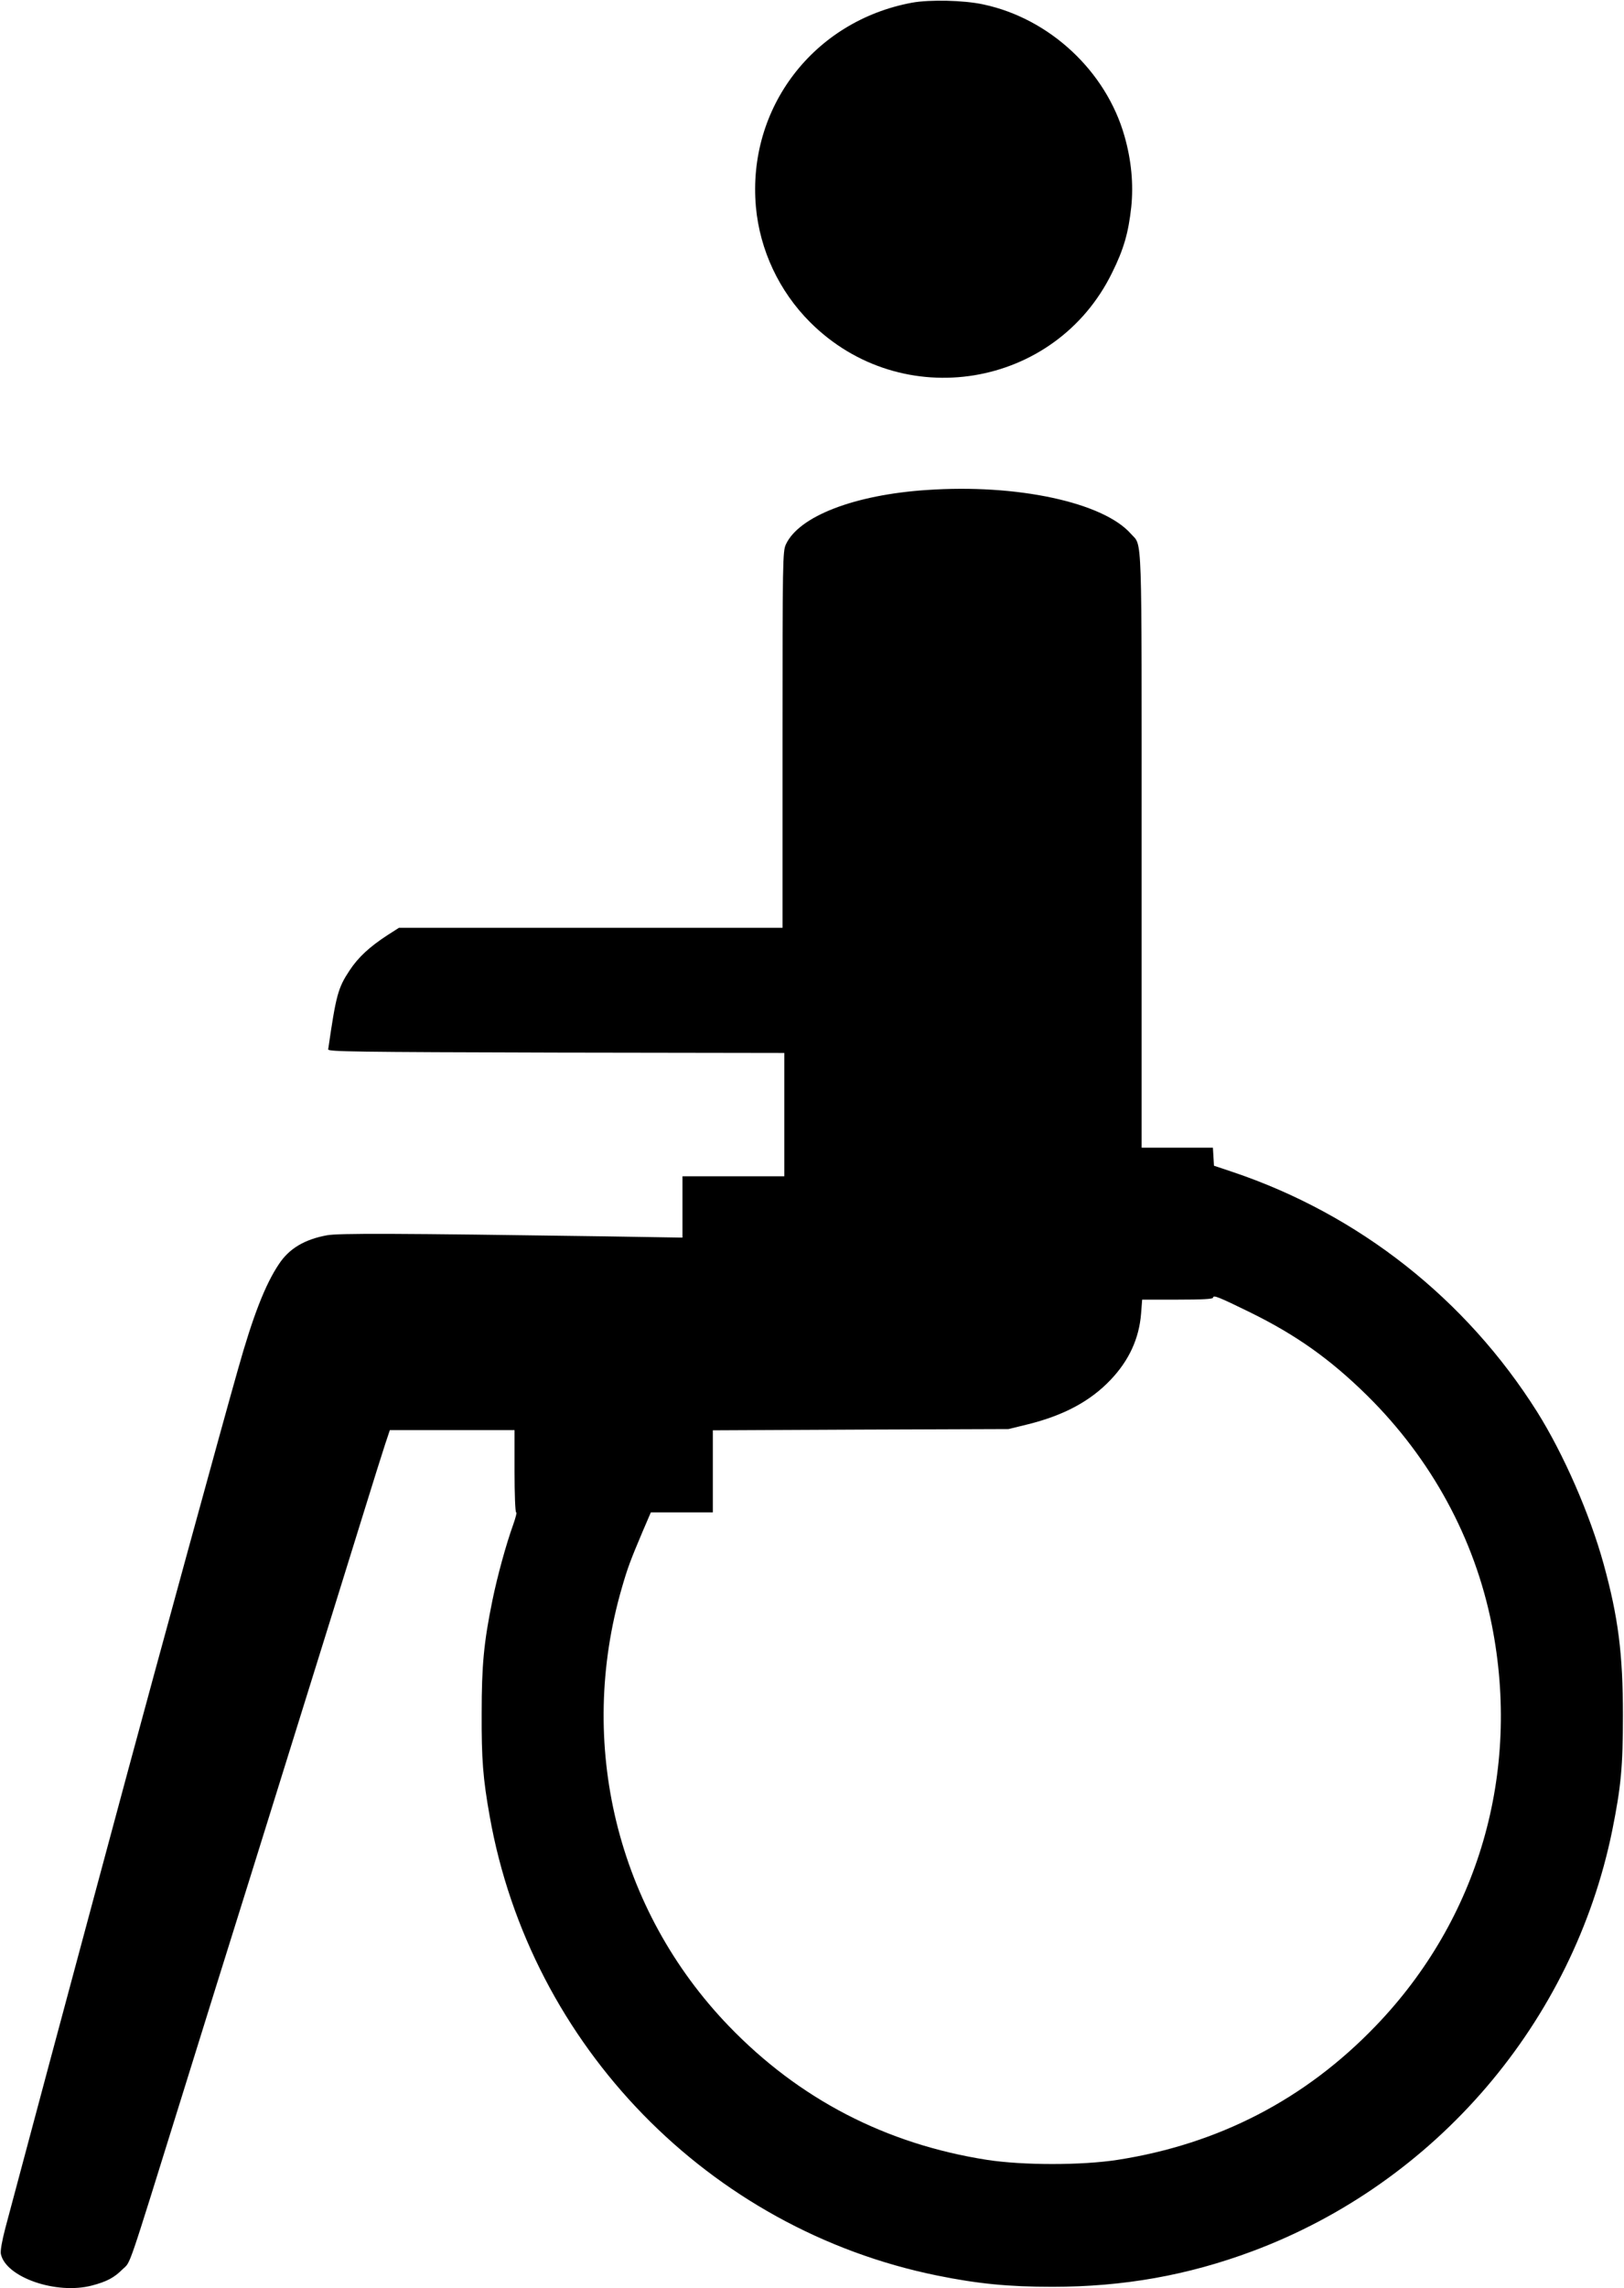
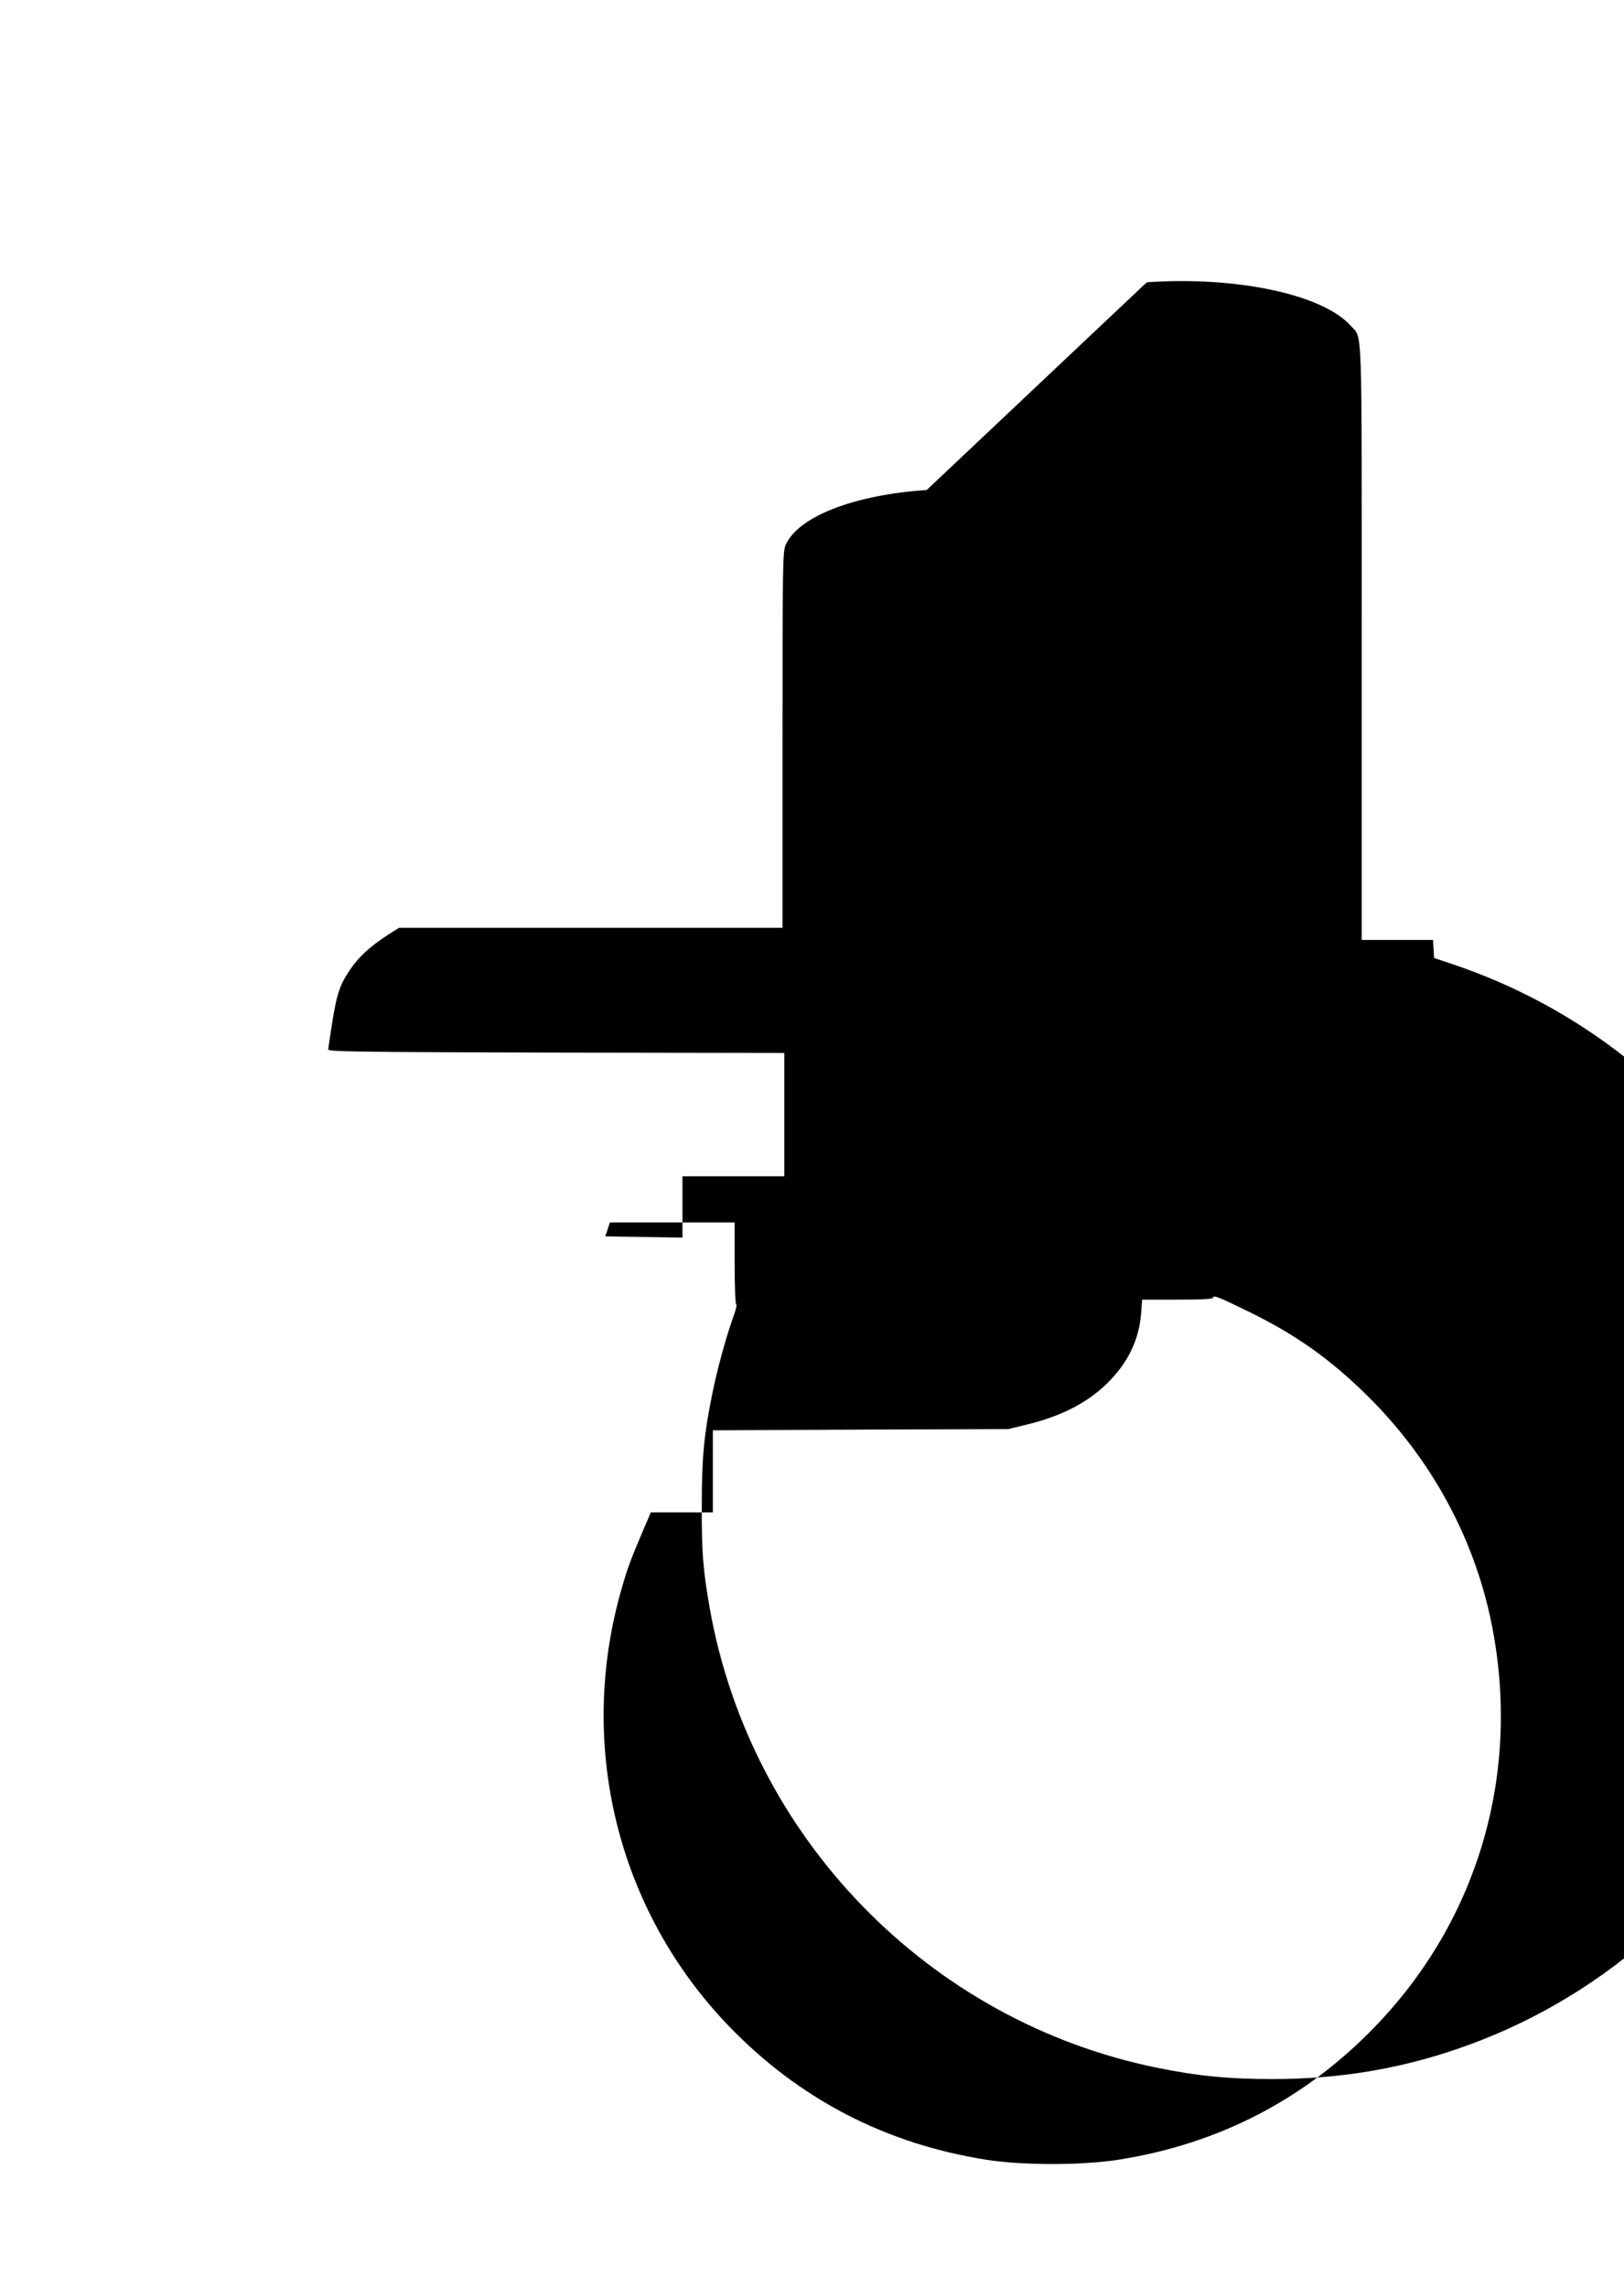
<svg xmlns="http://www.w3.org/2000/svg" version="1.0" width="909pt" height="1280pt" viewBox="0 0 909 1280" preserveAspectRatio="xMidYMid meet">
  <g transform="translate(0,1280) scale(0.1,-0.1)" fill="#000000" stroke="none">
-     <path d="M5105 12785 c-551 -102 -923 -588 -874 -1142 22 -242 130 -472 303 -645 513 -513 1374 -372 1691 277 65 131 91 222 107 367 13 127 1 261 -38 397 -103 363 -419 657 -789 736 -110 24 -300 28 -400 10z" />
-     <path d="M5187 10059 c-405 -27 -715 -147 -788 -304 -18 -38 -19 -88 -19 -1092 l0 -1053 -1073 0 -1074 0 -64 -41 c-100 -65 -164 -124 -212 -197 -65 -98 -76 -137 -120 -442 -2 -13 147 -15 1276 -18 l1277 -2 0 -345 0 -345 -285 0 -285 0 0 -171 0 -172 -432 7 c-1174 17 -1493 18 -1558 6 -125 -23 -211 -74 -268 -160 -77 -114 -146 -291 -230 -590 -80 -280 -466 -1690 -617 -2250 -42 -157 -121 -449 -175 -650 -91 -336 -437 -1628 -510 -1903 -19 -73 -29 -129 -25 -146 28 -130 310 -228 509 -176 84 22 125 44 172 91 48 47 19 -37 334 974 105 338 279 896 387 1240 431 1383 539 1728 629 2020 52 168 106 340 120 382 l26 78 349 0 349 0 0 -230 c0 -126 4 -230 9 -230 5 0 -3 -30 -16 -67 -40 -111 -89 -289 -117 -426 -48 -235 -60 -363 -60 -632 -1 -255 7 -362 45 -575 228 -1284 1228 -2310 2505 -2569 226 -46 399 -63 644 -63 399 0 758 64 1120 199 1027 383 1795 1281 2014 2353 49 244 60 356 60 645 0 343 -26 548 -108 846 -77 279 -224 615 -372 851 -399 633 -1000 1106 -1707 1343 l-102 34 -3 51 -3 50 -200 0 -199 0 0 1664 c0 1828 5 1696 -60 1770 -155 176 -638 280 -1143 245z m1808 -4599 c261 -128 452 -264 659 -468 358 -354 600 -798 696 -1281 164 -825 -73 -1645 -650 -2244 -394 -410 -879 -661 -1445 -749 -199 -31 -530 -31 -730 0 -565 88 -1051 339 -1446 749 -626 650 -852 1578 -598 2452 33 114 48 153 116 314 l46 107 173 0 174 0 0 230 0 229 828 4 827 3 106 26 c203 50 352 130 465 249 104 109 160 232 171 371 l6 78 198 0 c135 0 199 3 199 11 0 17 33 3 205 -81z" />
+     <path d="M5187 10059 c-405 -27 -715 -147 -788 -304 -18 -38 -19 -88 -19 -1092 l0 -1053 -1073 0 -1074 0 -64 -41 c-100 -65 -164 -124 -212 -197 -65 -98 -76 -137 -120 -442 -2 -13 147 -15 1276 -18 l1277 -2 0 -345 0 -345 -285 0 -285 0 0 -171 0 -172 -432 7 l26 78 349 0 349 0 0 -230 c0 -126 4 -230 9 -230 5 0 -3 -30 -16 -67 -40 -111 -89 -289 -117 -426 -48 -235 -60 -363 -60 -632 -1 -255 7 -362 45 -575 228 -1284 1228 -2310 2505 -2569 226 -46 399 -63 644 -63 399 0 758 64 1120 199 1027 383 1795 1281 2014 2353 49 244 60 356 60 645 0 343 -26 548 -108 846 -77 279 -224 615 -372 851 -399 633 -1000 1106 -1707 1343 l-102 34 -3 51 -3 50 -200 0 -199 0 0 1664 c0 1828 5 1696 -60 1770 -155 176 -638 280 -1143 245z m1808 -4599 c261 -128 452 -264 659 -468 358 -354 600 -798 696 -1281 164 -825 -73 -1645 -650 -2244 -394 -410 -879 -661 -1445 -749 -199 -31 -530 -31 -730 0 -565 88 -1051 339 -1446 749 -626 650 -852 1578 -598 2452 33 114 48 153 116 314 l46 107 173 0 174 0 0 230 0 229 828 4 827 3 106 26 c203 50 352 130 465 249 104 109 160 232 171 371 l6 78 198 0 c135 0 199 3 199 11 0 17 33 3 205 -81z" />
  </g>
</svg>